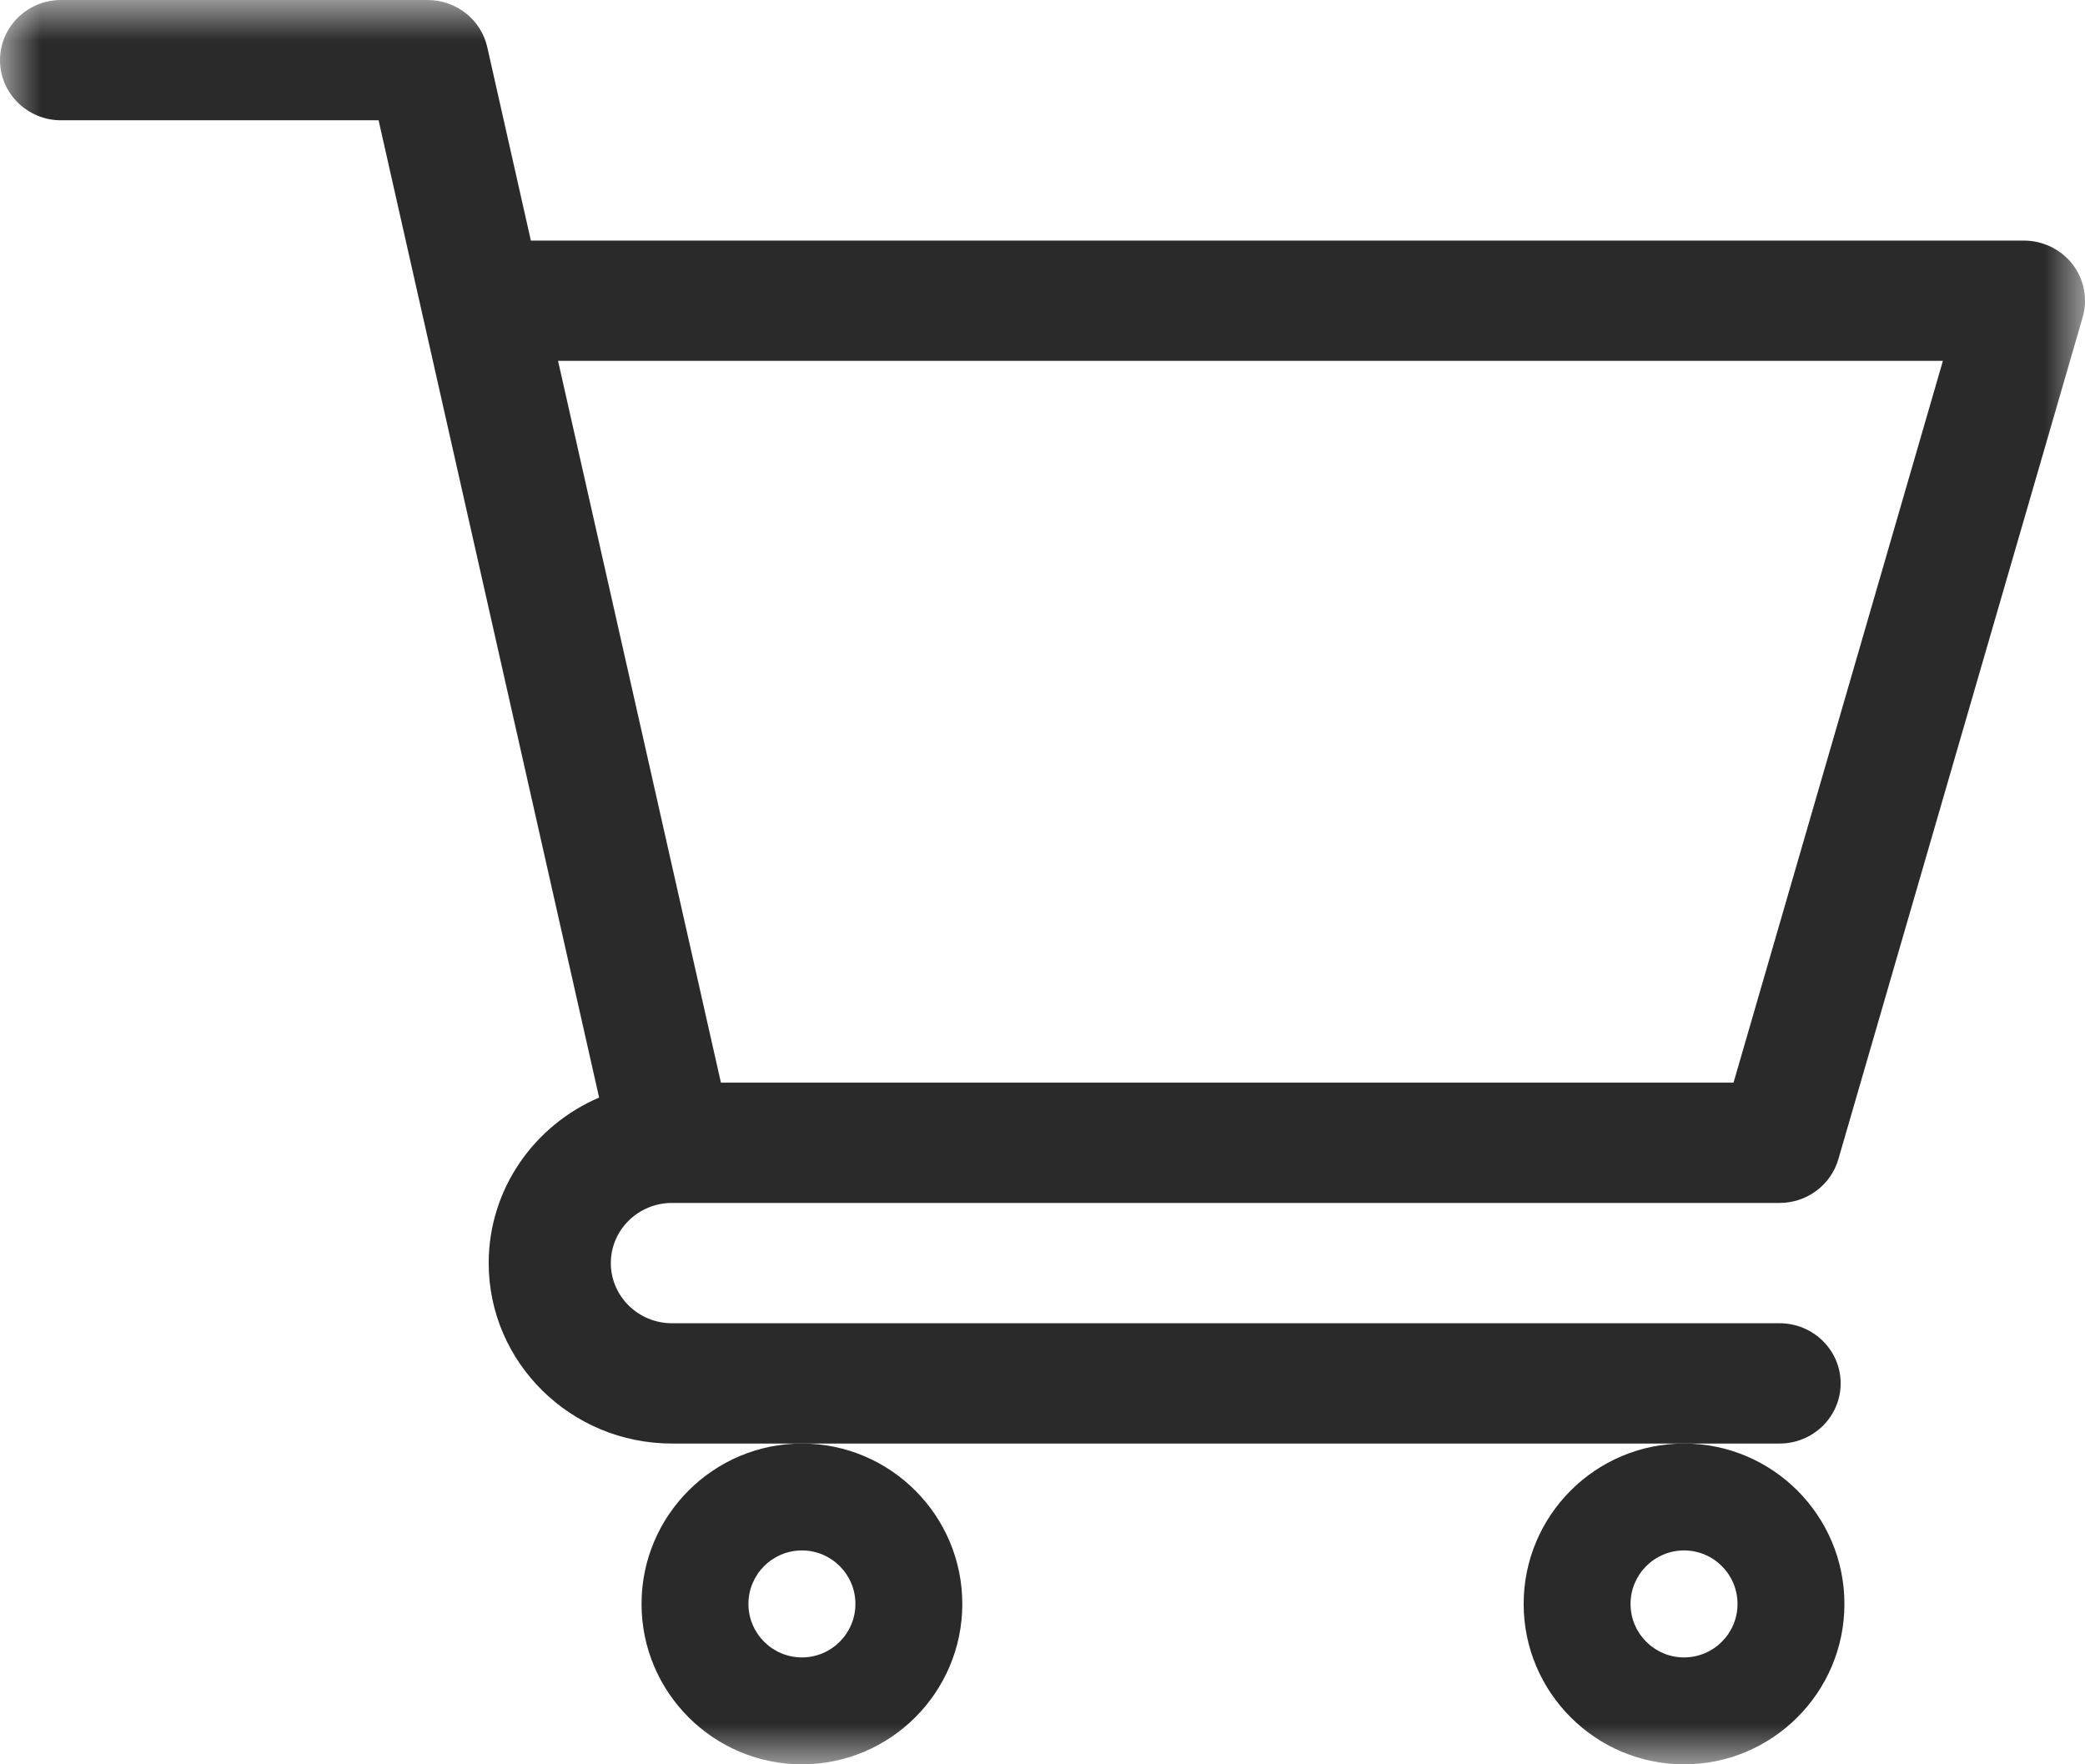
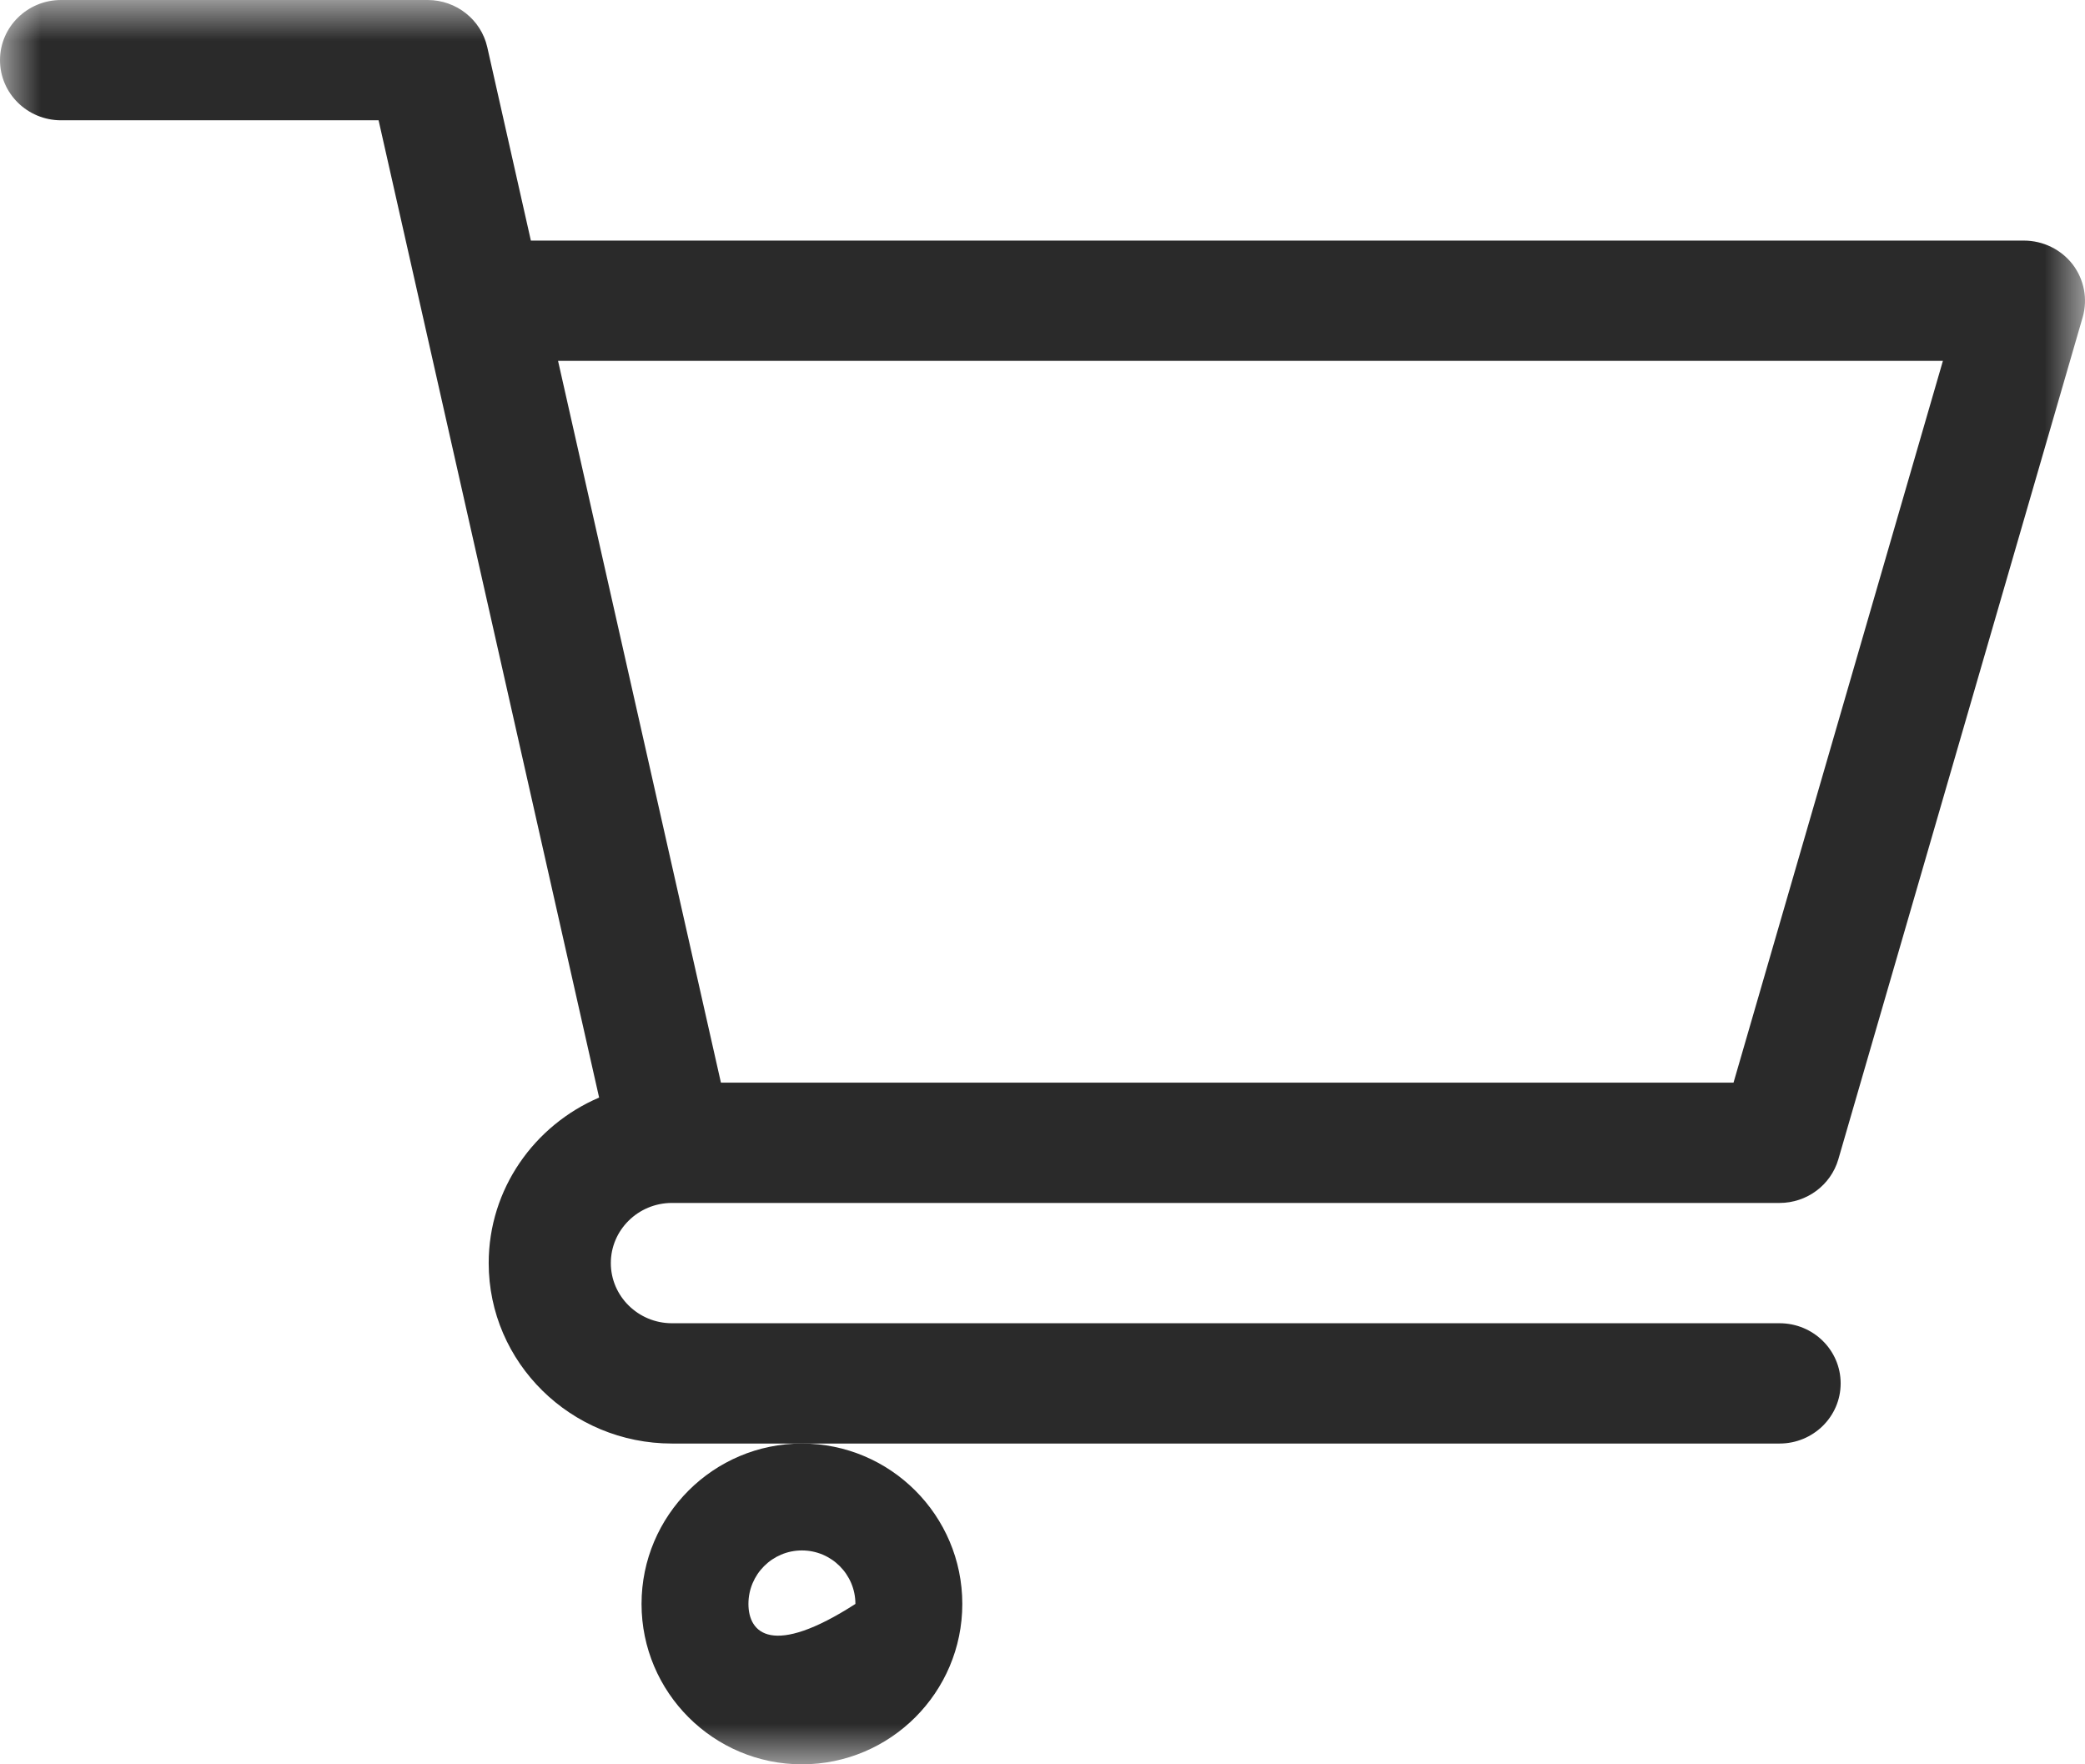
<svg xmlns="http://www.w3.org/2000/svg" xmlns:xlink="http://www.w3.org/1999/xlink" width="26px" height="22px" viewBox="0 0 26 22" version="1.1">
  <title>cart</title>
  <defs>
    <polygon id="path-1" points="0 0 26 0 26 22 0 22" />
  </defs>
  <g id="Symbols" stroke="none" stroke-width="1" fill="none" fill-rule="evenodd">
    <g id="Header" transform="translate(-1236, -34)">
      <g id="cart" transform="translate(1236, 34)">
        <mask id="mask-2" fill="white">
          <use xlink:href="#path-1" />
        </mask>
        <g id="Clip-2" />
        <path d="M8.377,15 L8.378,15 C8.379,15 8.38,15 8.381,15 L22.191,15 C22.531,15 22.83,14.778 22.924,14.456 L25.971,3.956 C26.036,3.73 25.99,3.486 25.847,3.298 C25.703,3.111 25.477,3 25.238,3 L6.62,3 L6.076,0.587 C5.998,0.244 5.689,0 5.332,0 L0.762,0 C0.341,0 0,0.336 0,0.75 C0,1.164 0.341,1.5 0.762,1.5 L4.721,1.5 C4.817,1.928 7.327,13.046 7.471,13.686 C6.662,14.032 6.094,14.827 6.094,15.75 C6.094,16.991 7.119,18 8.379,18 L22.191,18 C22.612,18 22.953,17.664 22.953,17.25 C22.953,16.836 22.612,16.5 22.191,16.5 L8.379,16.5 C7.959,16.5 7.617,16.163 7.617,15.75 C7.617,15.337 7.958,15.001 8.377,15 Z M24.228,4.5 L21.617,13.5 L8.99,13.5 L6.959,4.5 L24.228,4.5 Z" id="Fill-1" fill="#2A2A2A" mask="url(#mask-2)" />
-         <path d="M8,20 C8,21.103 8.897,22 10,22 C11.103,22 12,21.103 12,20 C12,18.897 11.103,18 10,18 C8.897,18 8,18.897 8,20 Z M10,19.333 C10.368,19.333 10.667,19.632 10.667,20 C10.667,20.368 10.368,20.667 10,20.667 C9.632,20.667 9.333,20.368 9.333,20 C9.333,19.632 9.632,19.333 10,19.333 Z" id="Fill-3" fill="#2A2A2A" mask="url(#mask-2)" />
-         <path d="M19,20 C19,21.103 19.897,22 21,22 C22.103,22 23,21.103 23,20 C23,18.897 22.103,18 21,18 C19.897,18 19,18.897 19,20 Z M21,19.333 C21.368,19.333 21.667,19.632 21.667,20 C21.667,20.368 21.368,20.667 21,20.667 C20.632,20.667 20.333,20.368 20.333,20 C20.333,19.632 20.632,19.333 21,19.333 Z" id="Fill-4" fill="#2A2A2A" mask="url(#mask-2)" />
+         <path d="M8,20 C8,21.103 8.897,22 10,22 C11.103,22 12,21.103 12,20 C12,18.897 11.103,18 10,18 C8.897,18 8,18.897 8,20 Z M10,19.333 C10.368,19.333 10.667,19.632 10.667,20 C9.632,20.667 9.333,20.368 9.333,20 C9.333,19.632 9.632,19.333 10,19.333 Z" id="Fill-3" fill="#2A2A2A" mask="url(#mask-2)" />
      </g>
    </g>
  </g>
</svg>